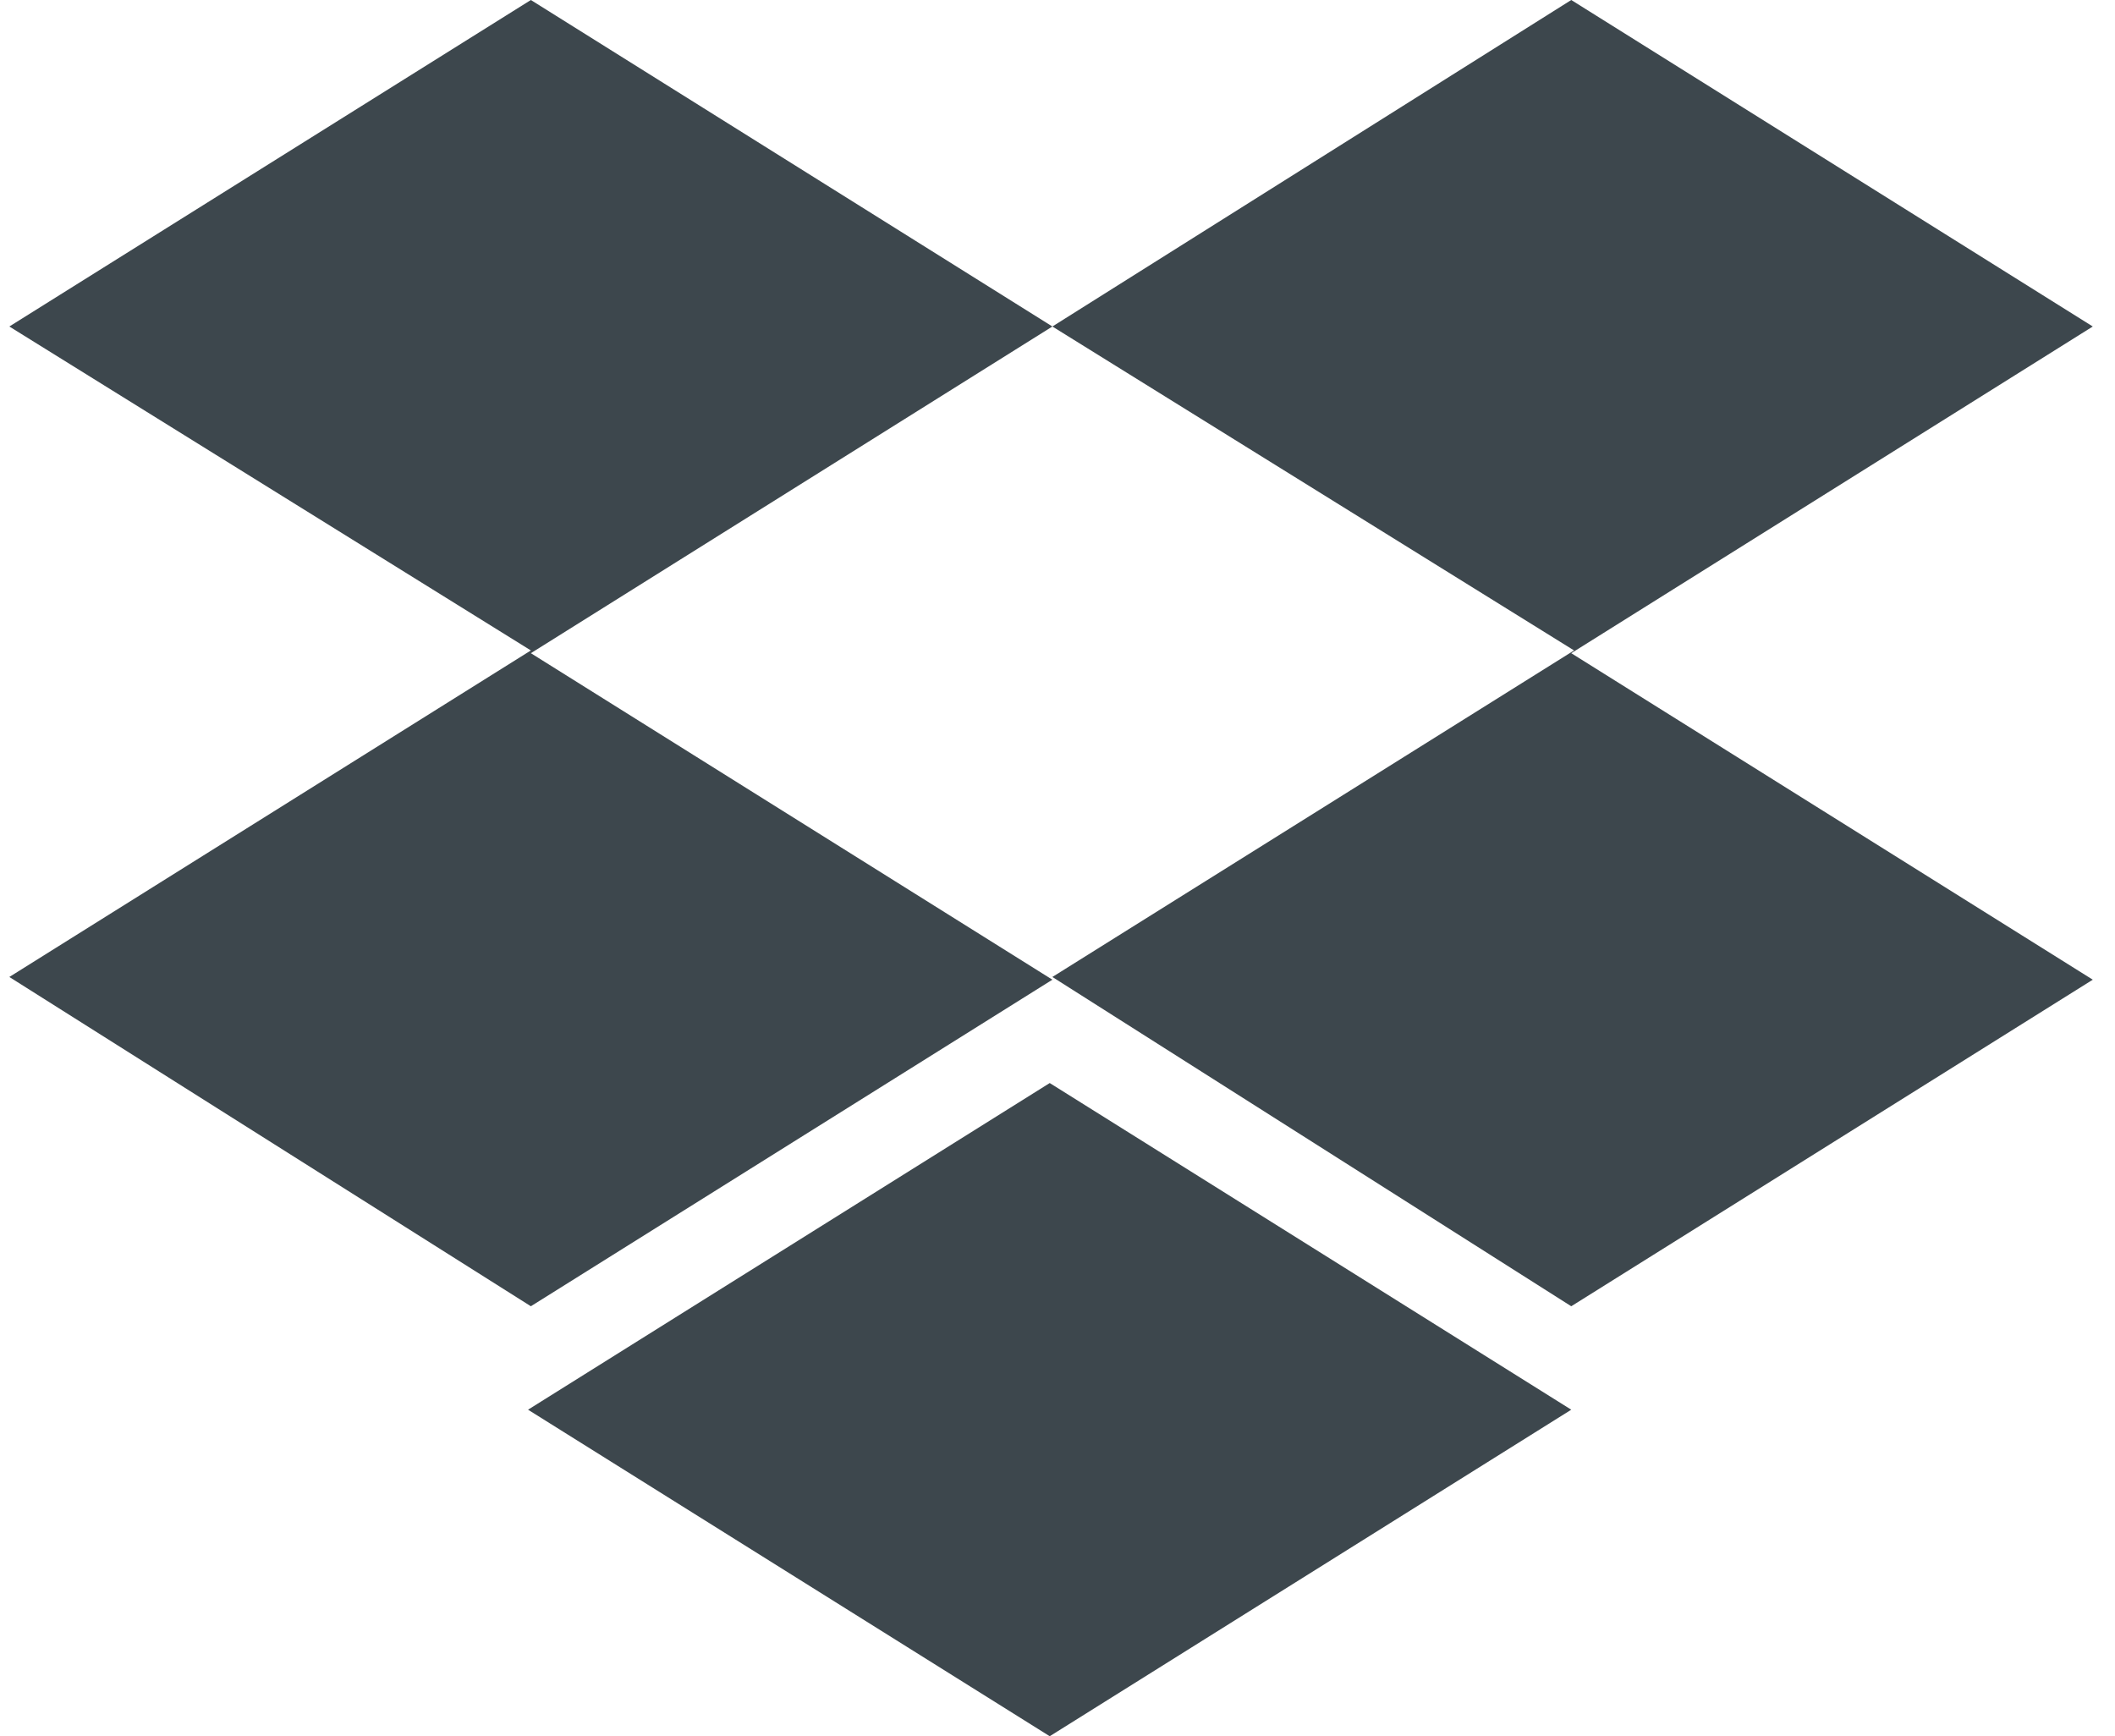
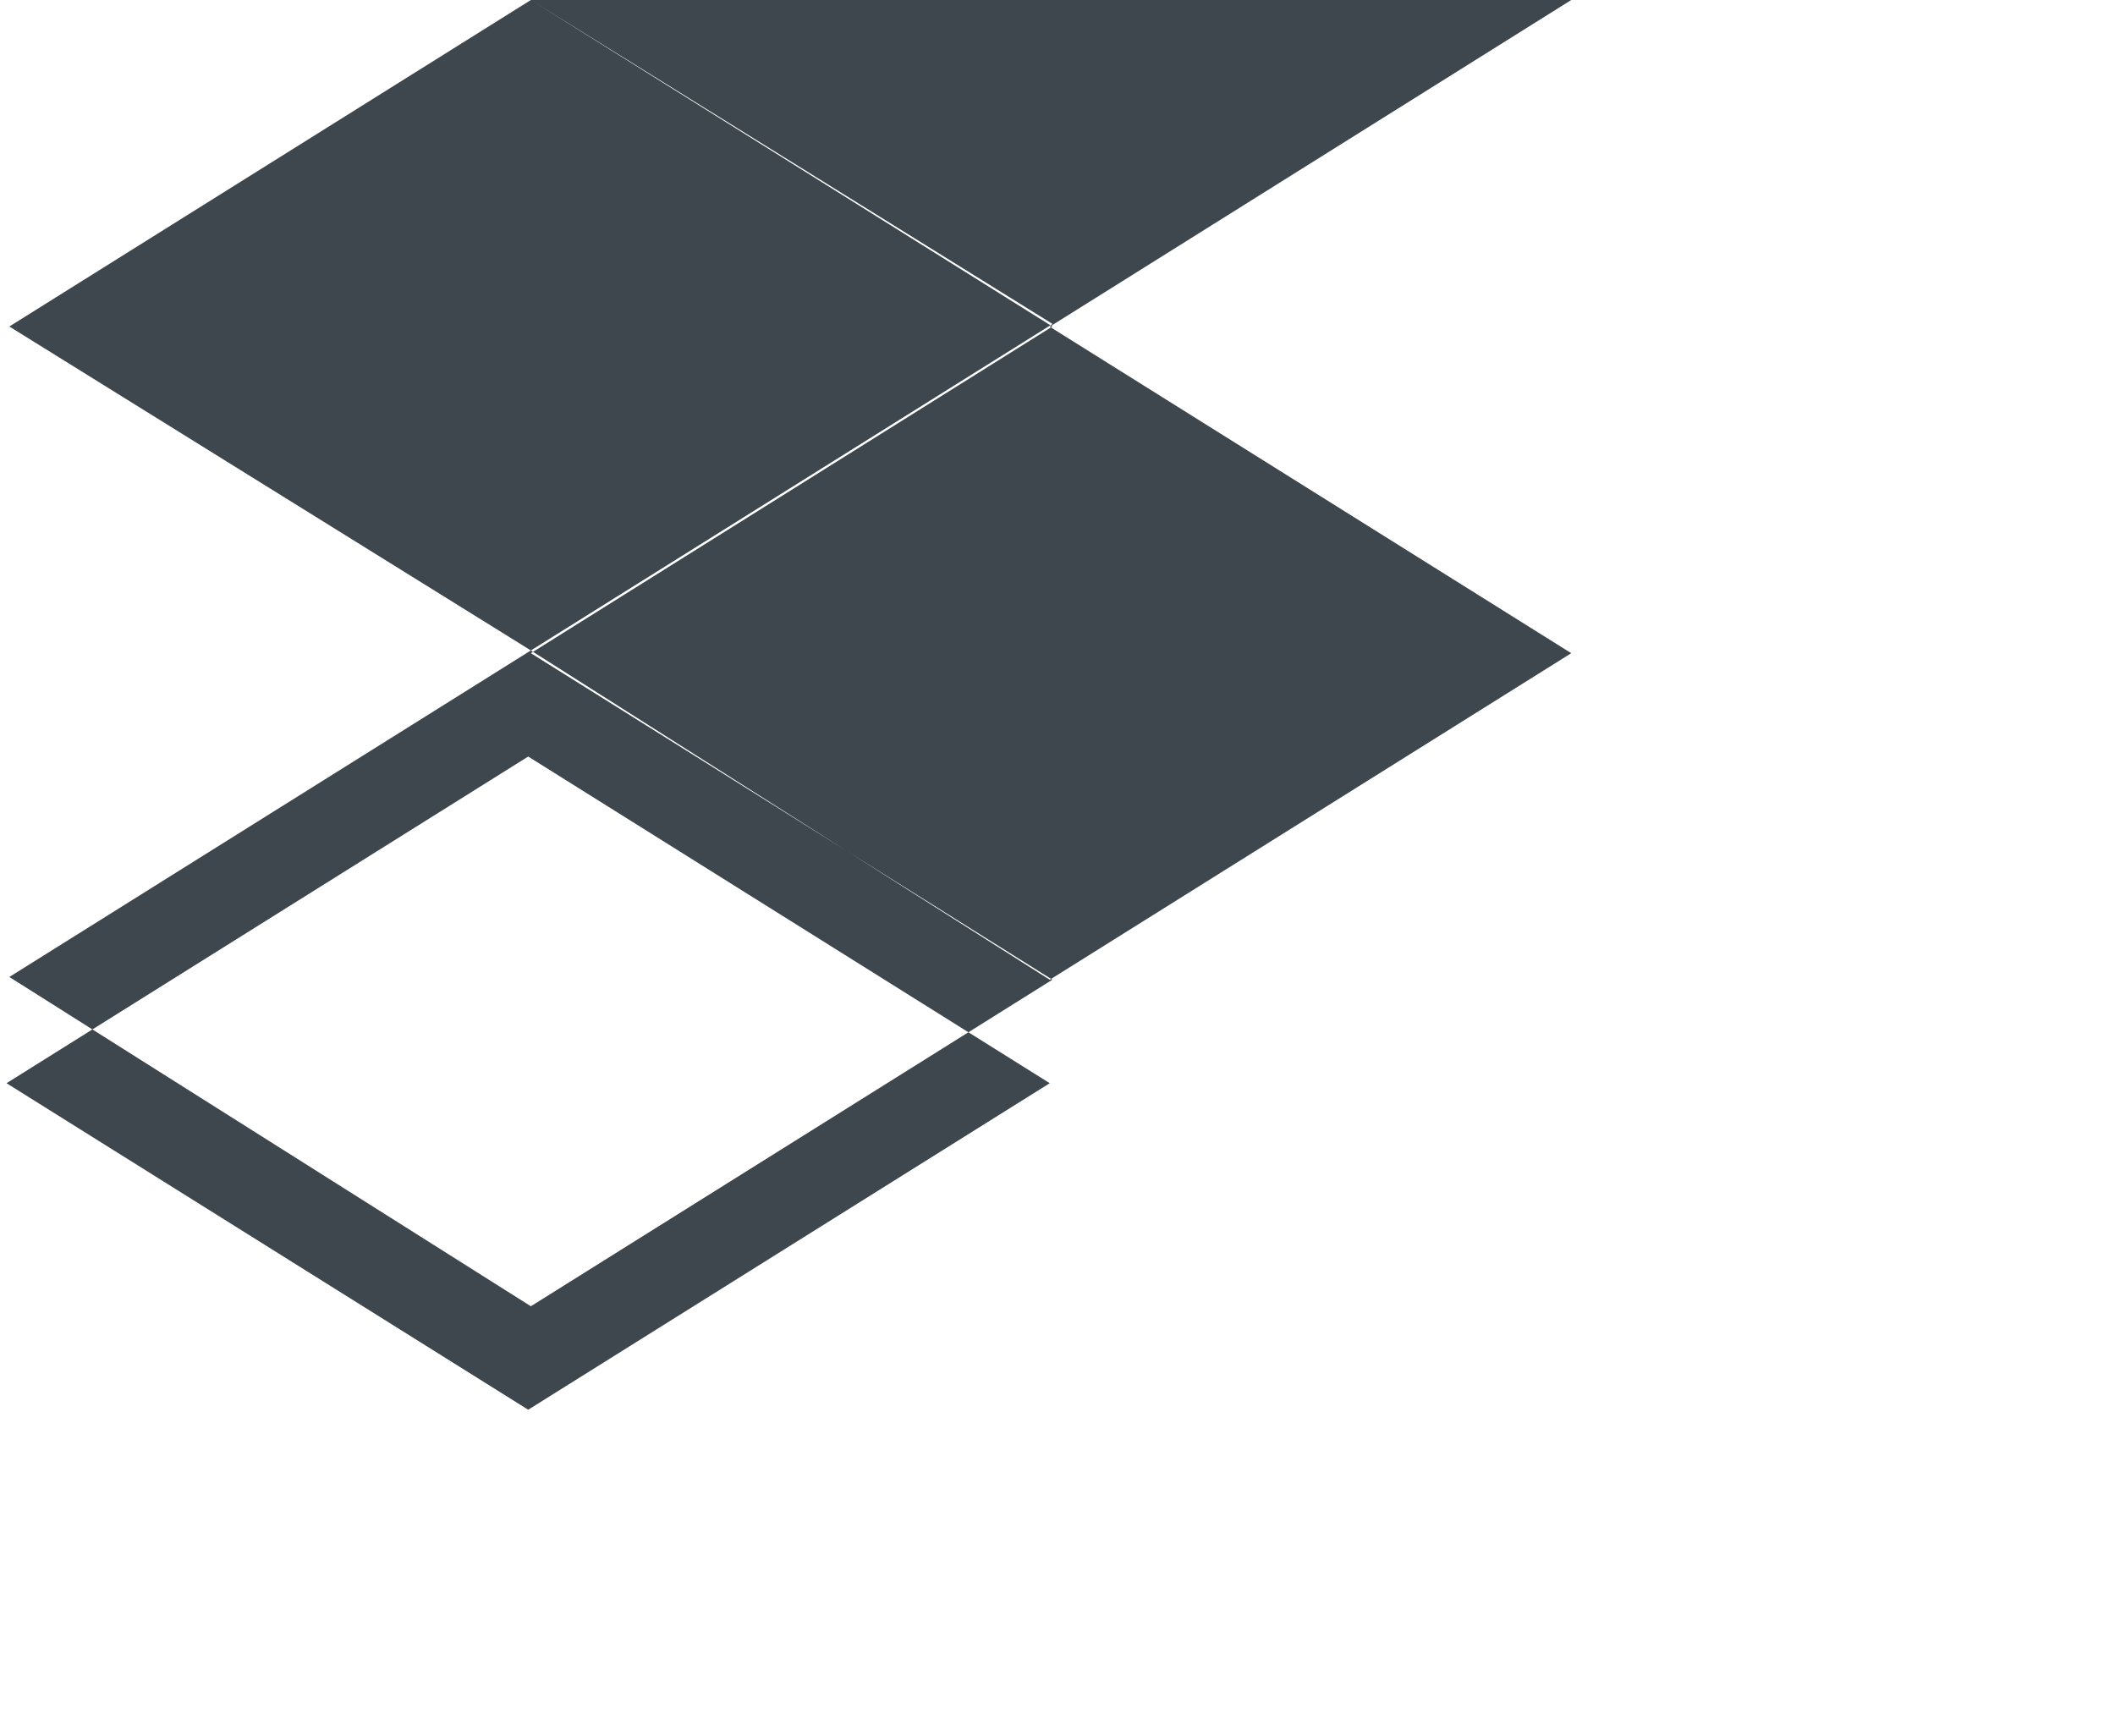
<svg xmlns="http://www.w3.org/2000/svg" height="55" viewBox="0 0 67 55" width="67">
-   <path d="m1071.338 88.343-16.521 10.349 16.521 10.343-16.521 10.345-16.521-10.431 16.521-10.344-16.521-10.262 16.521-10.343zm-16.61 34.314 16.526-10.348 16.521 10.348-16.521 10.344zm16.61-13.708 16.526-10.344-16.526-10.262 16.437-10.343 16.521 10.343-16.521 10.349 16.521 10.343-16.521 10.345z" fill="#3d474d" fill-rule="evenodd" transform="translate(-1038 -78)" />
+   <path d="m1071.338 88.343-16.521 10.349 16.521 10.343-16.521 10.345-16.521-10.431 16.521-10.344-16.521-10.262 16.521-10.343m-16.61 34.314 16.526-10.348 16.521 10.348-16.521 10.344zm16.61-13.708 16.526-10.344-16.526-10.262 16.437-10.343 16.521 10.343-16.521 10.349 16.521 10.343-16.521 10.345z" fill="#3d474d" fill-rule="evenodd" transform="translate(-1038 -78)" />
</svg>